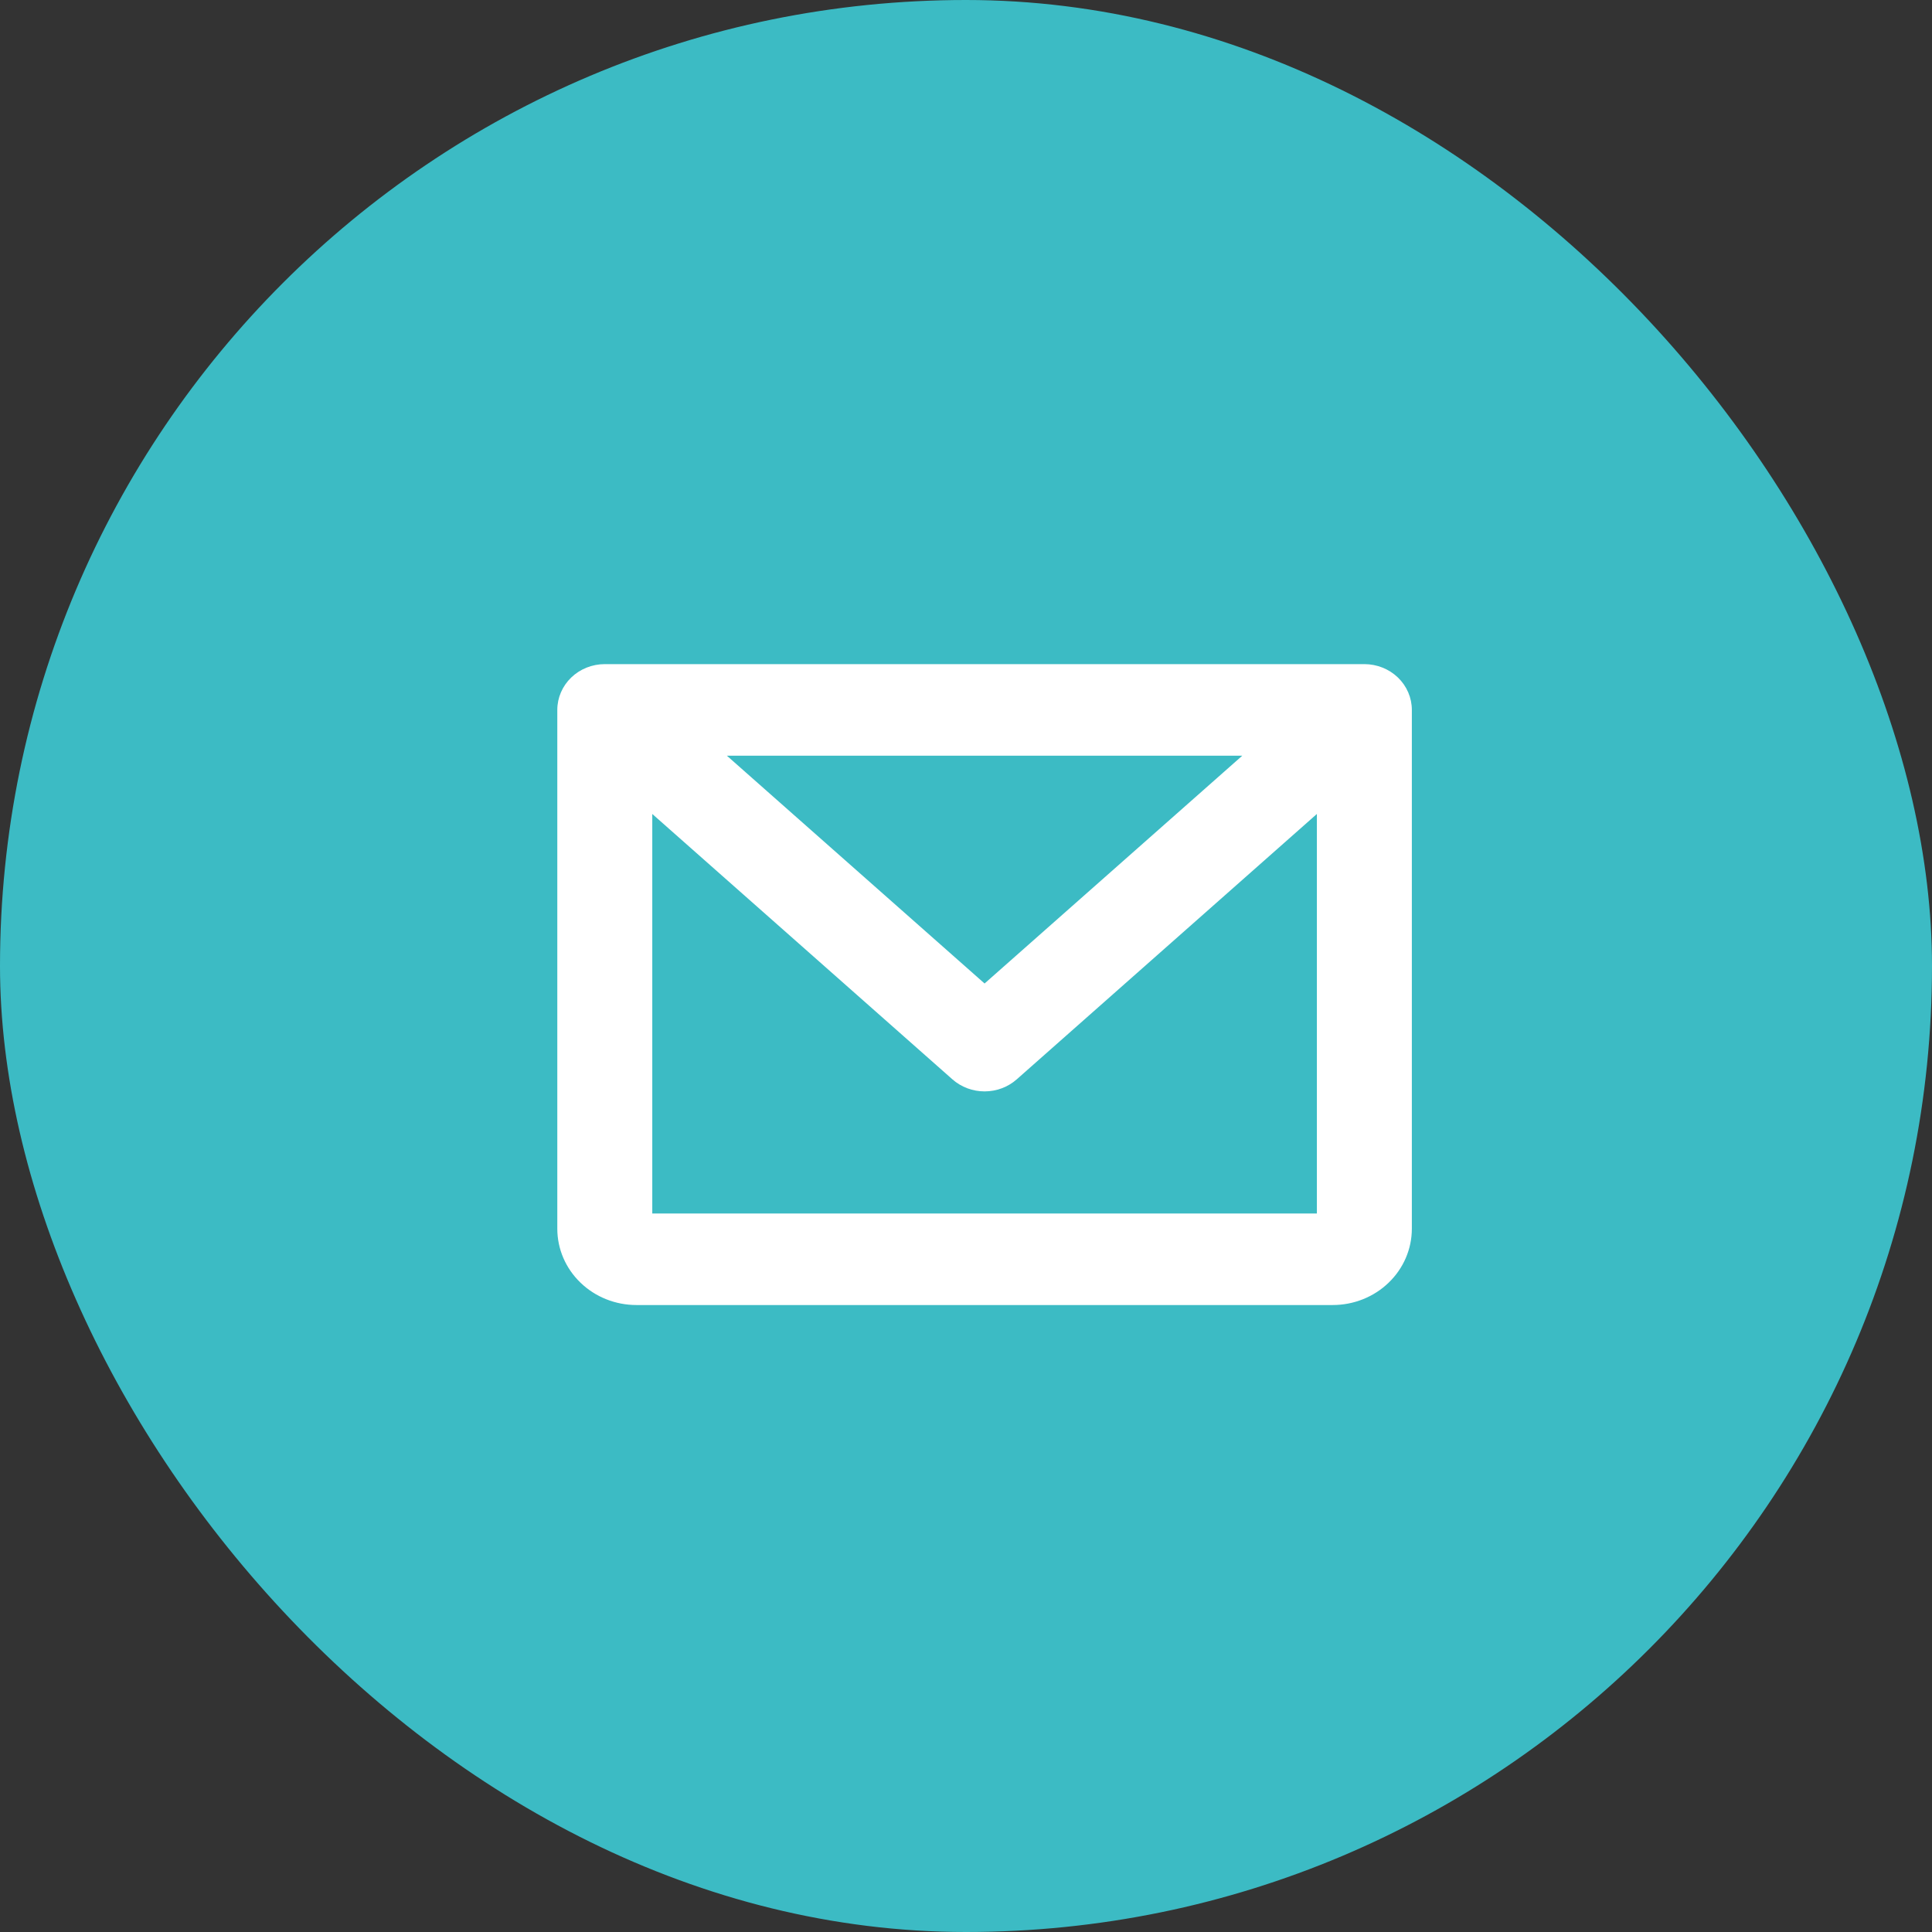
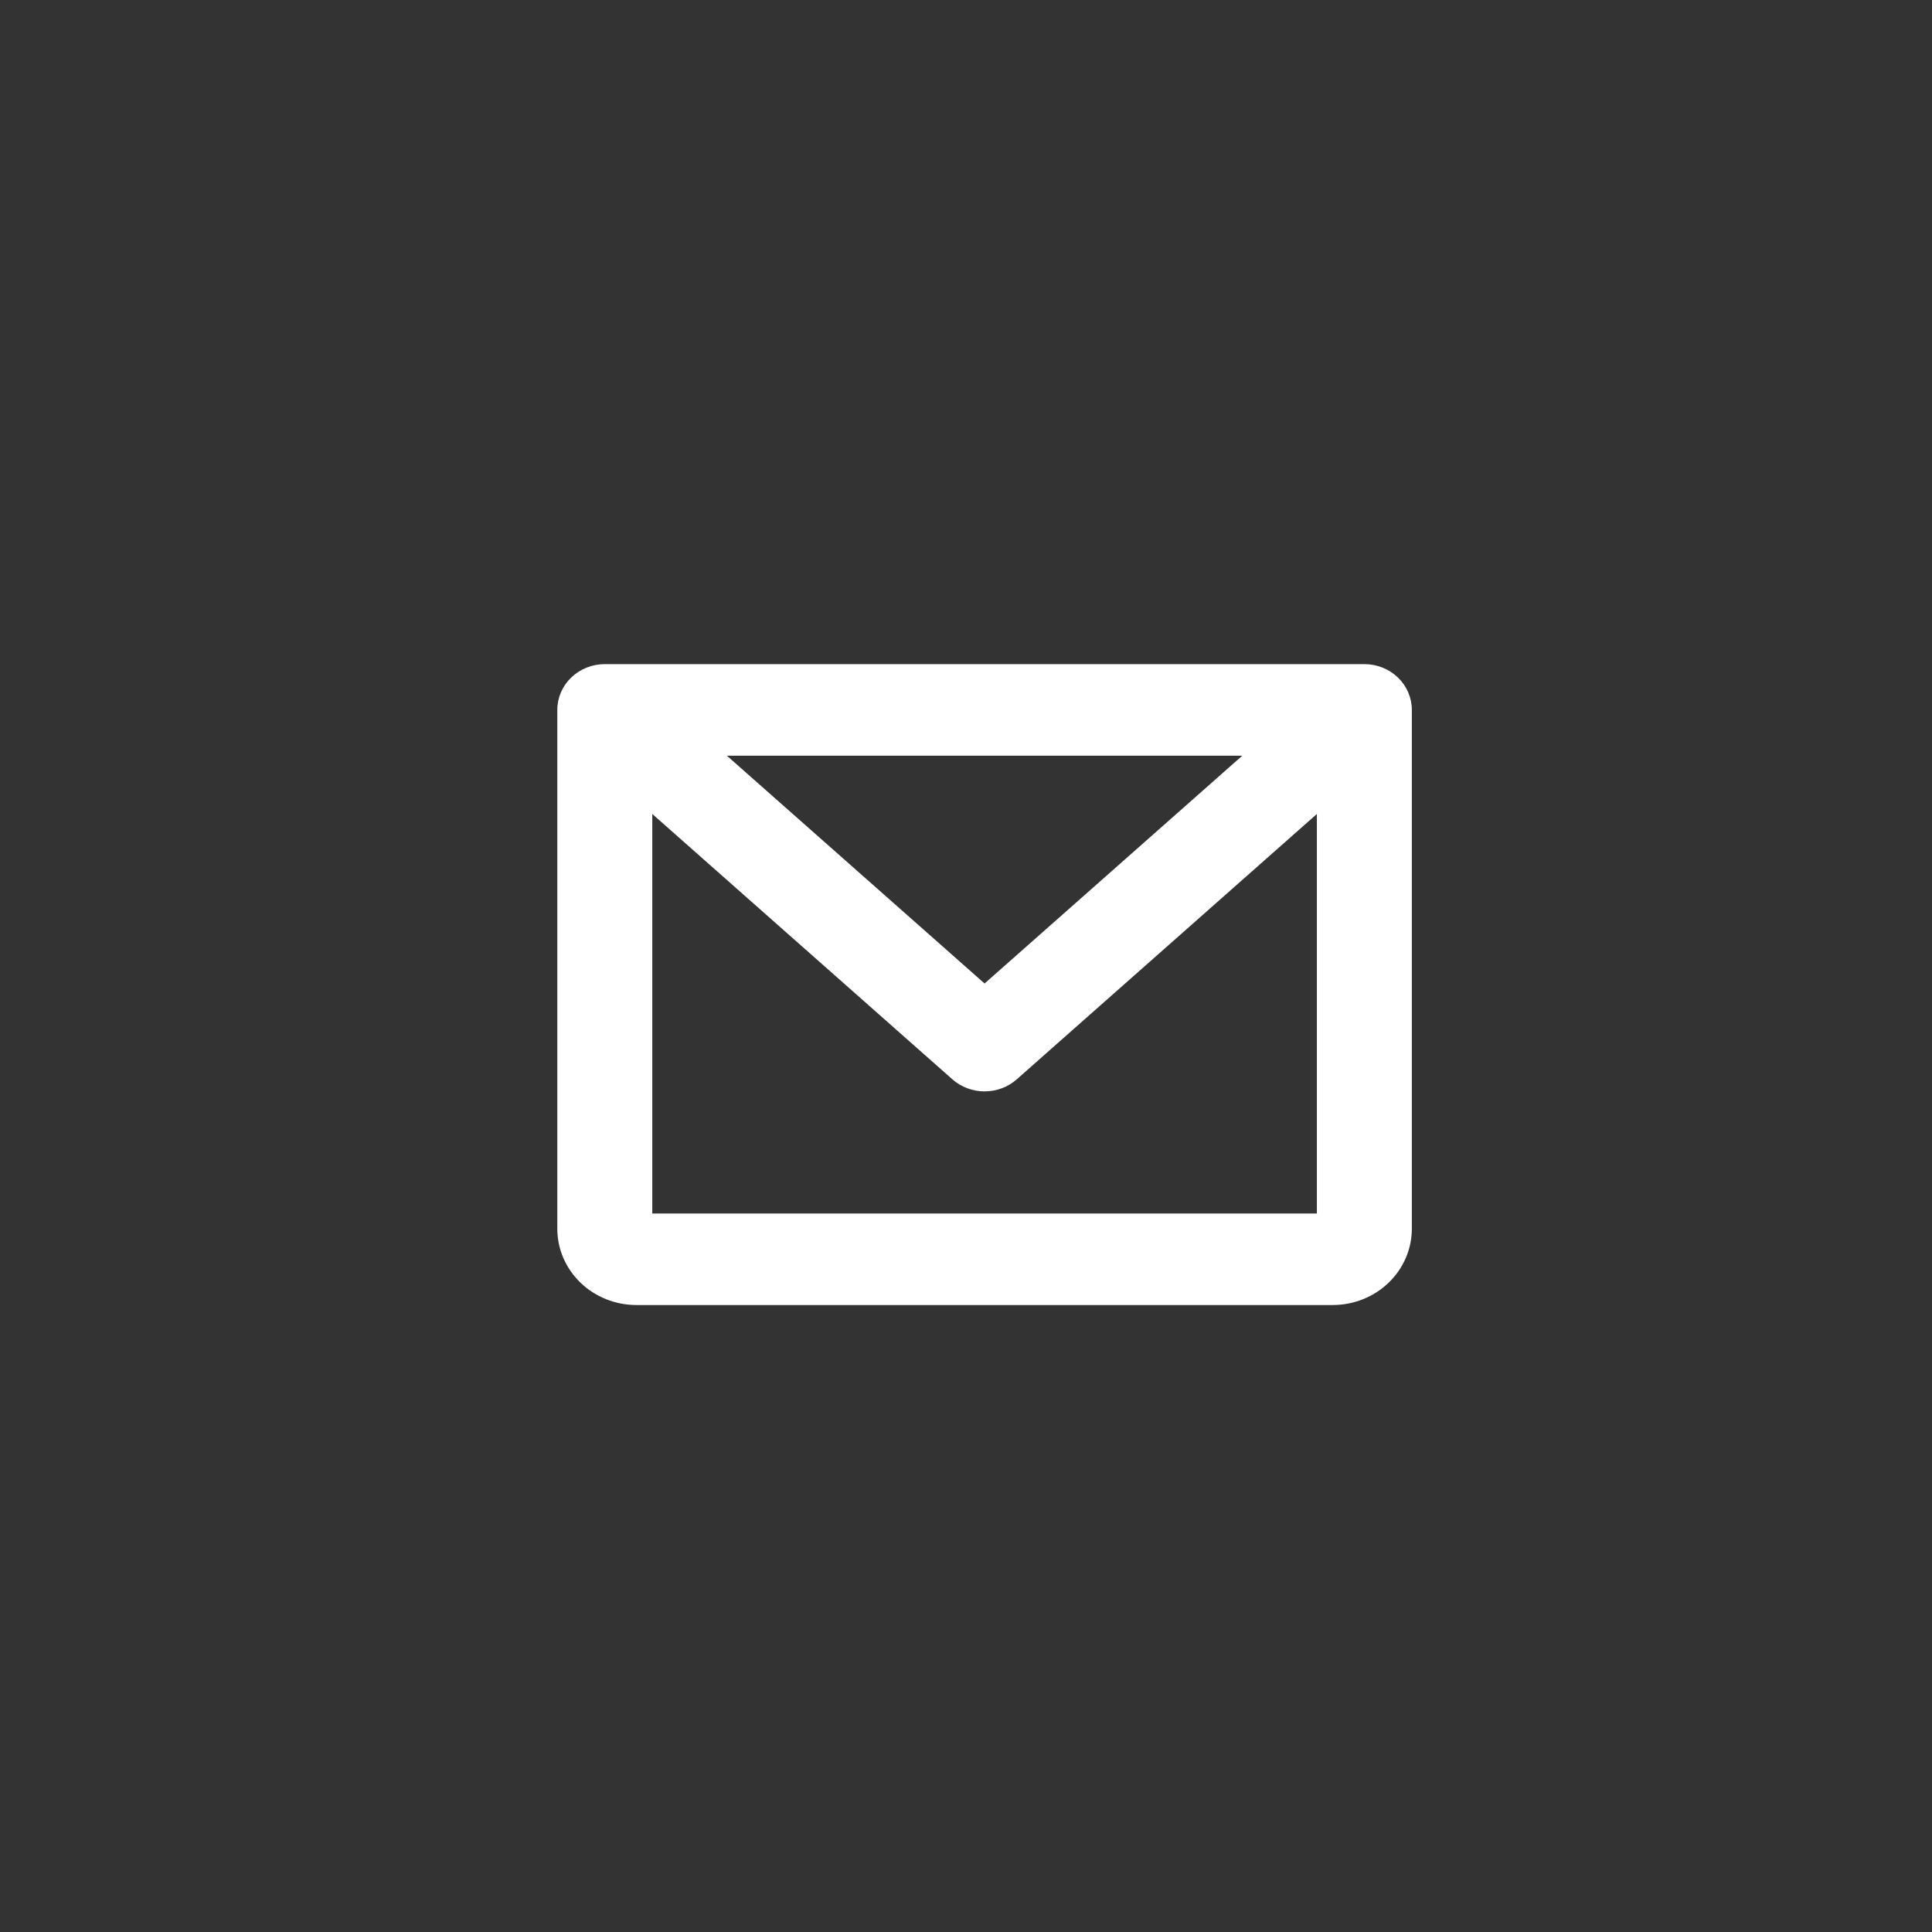
<svg xmlns="http://www.w3.org/2000/svg" width="52" height="52" viewBox="0 0 52 52" fill="none">
  <rect x="0" y="0" width="52" height="52" fill="#333333" stroke="none" />
-   <rect width="52" height="52" rx="26" fill="#3CBBC4" />
  <path d="M36.722 17.875H16.278C15.939 17.875 15.614 18.005 15.374 18.236C15.135 18.467 15 18.78 15 19.107V33.071C15 33.616 15.224 34.138 15.624 34.523C16.023 34.909 16.565 35.125 17.13 35.125H35.87C36.435 35.125 36.977 34.909 37.376 34.523C37.776 34.138 38 33.616 38 33.071V19.107C38 18.78 37.865 18.467 37.626 18.236C37.386 18.005 37.061 17.875 36.722 17.875ZM33.437 20.339L26.5 26.471L19.563 20.339H33.437ZM17.556 32.661V21.908L25.636 29.052C25.872 29.26 26.18 29.375 26.5 29.375C26.82 29.375 27.128 29.26 27.364 29.052L35.444 21.908V32.661H17.556Z" fill="white" />
</svg>